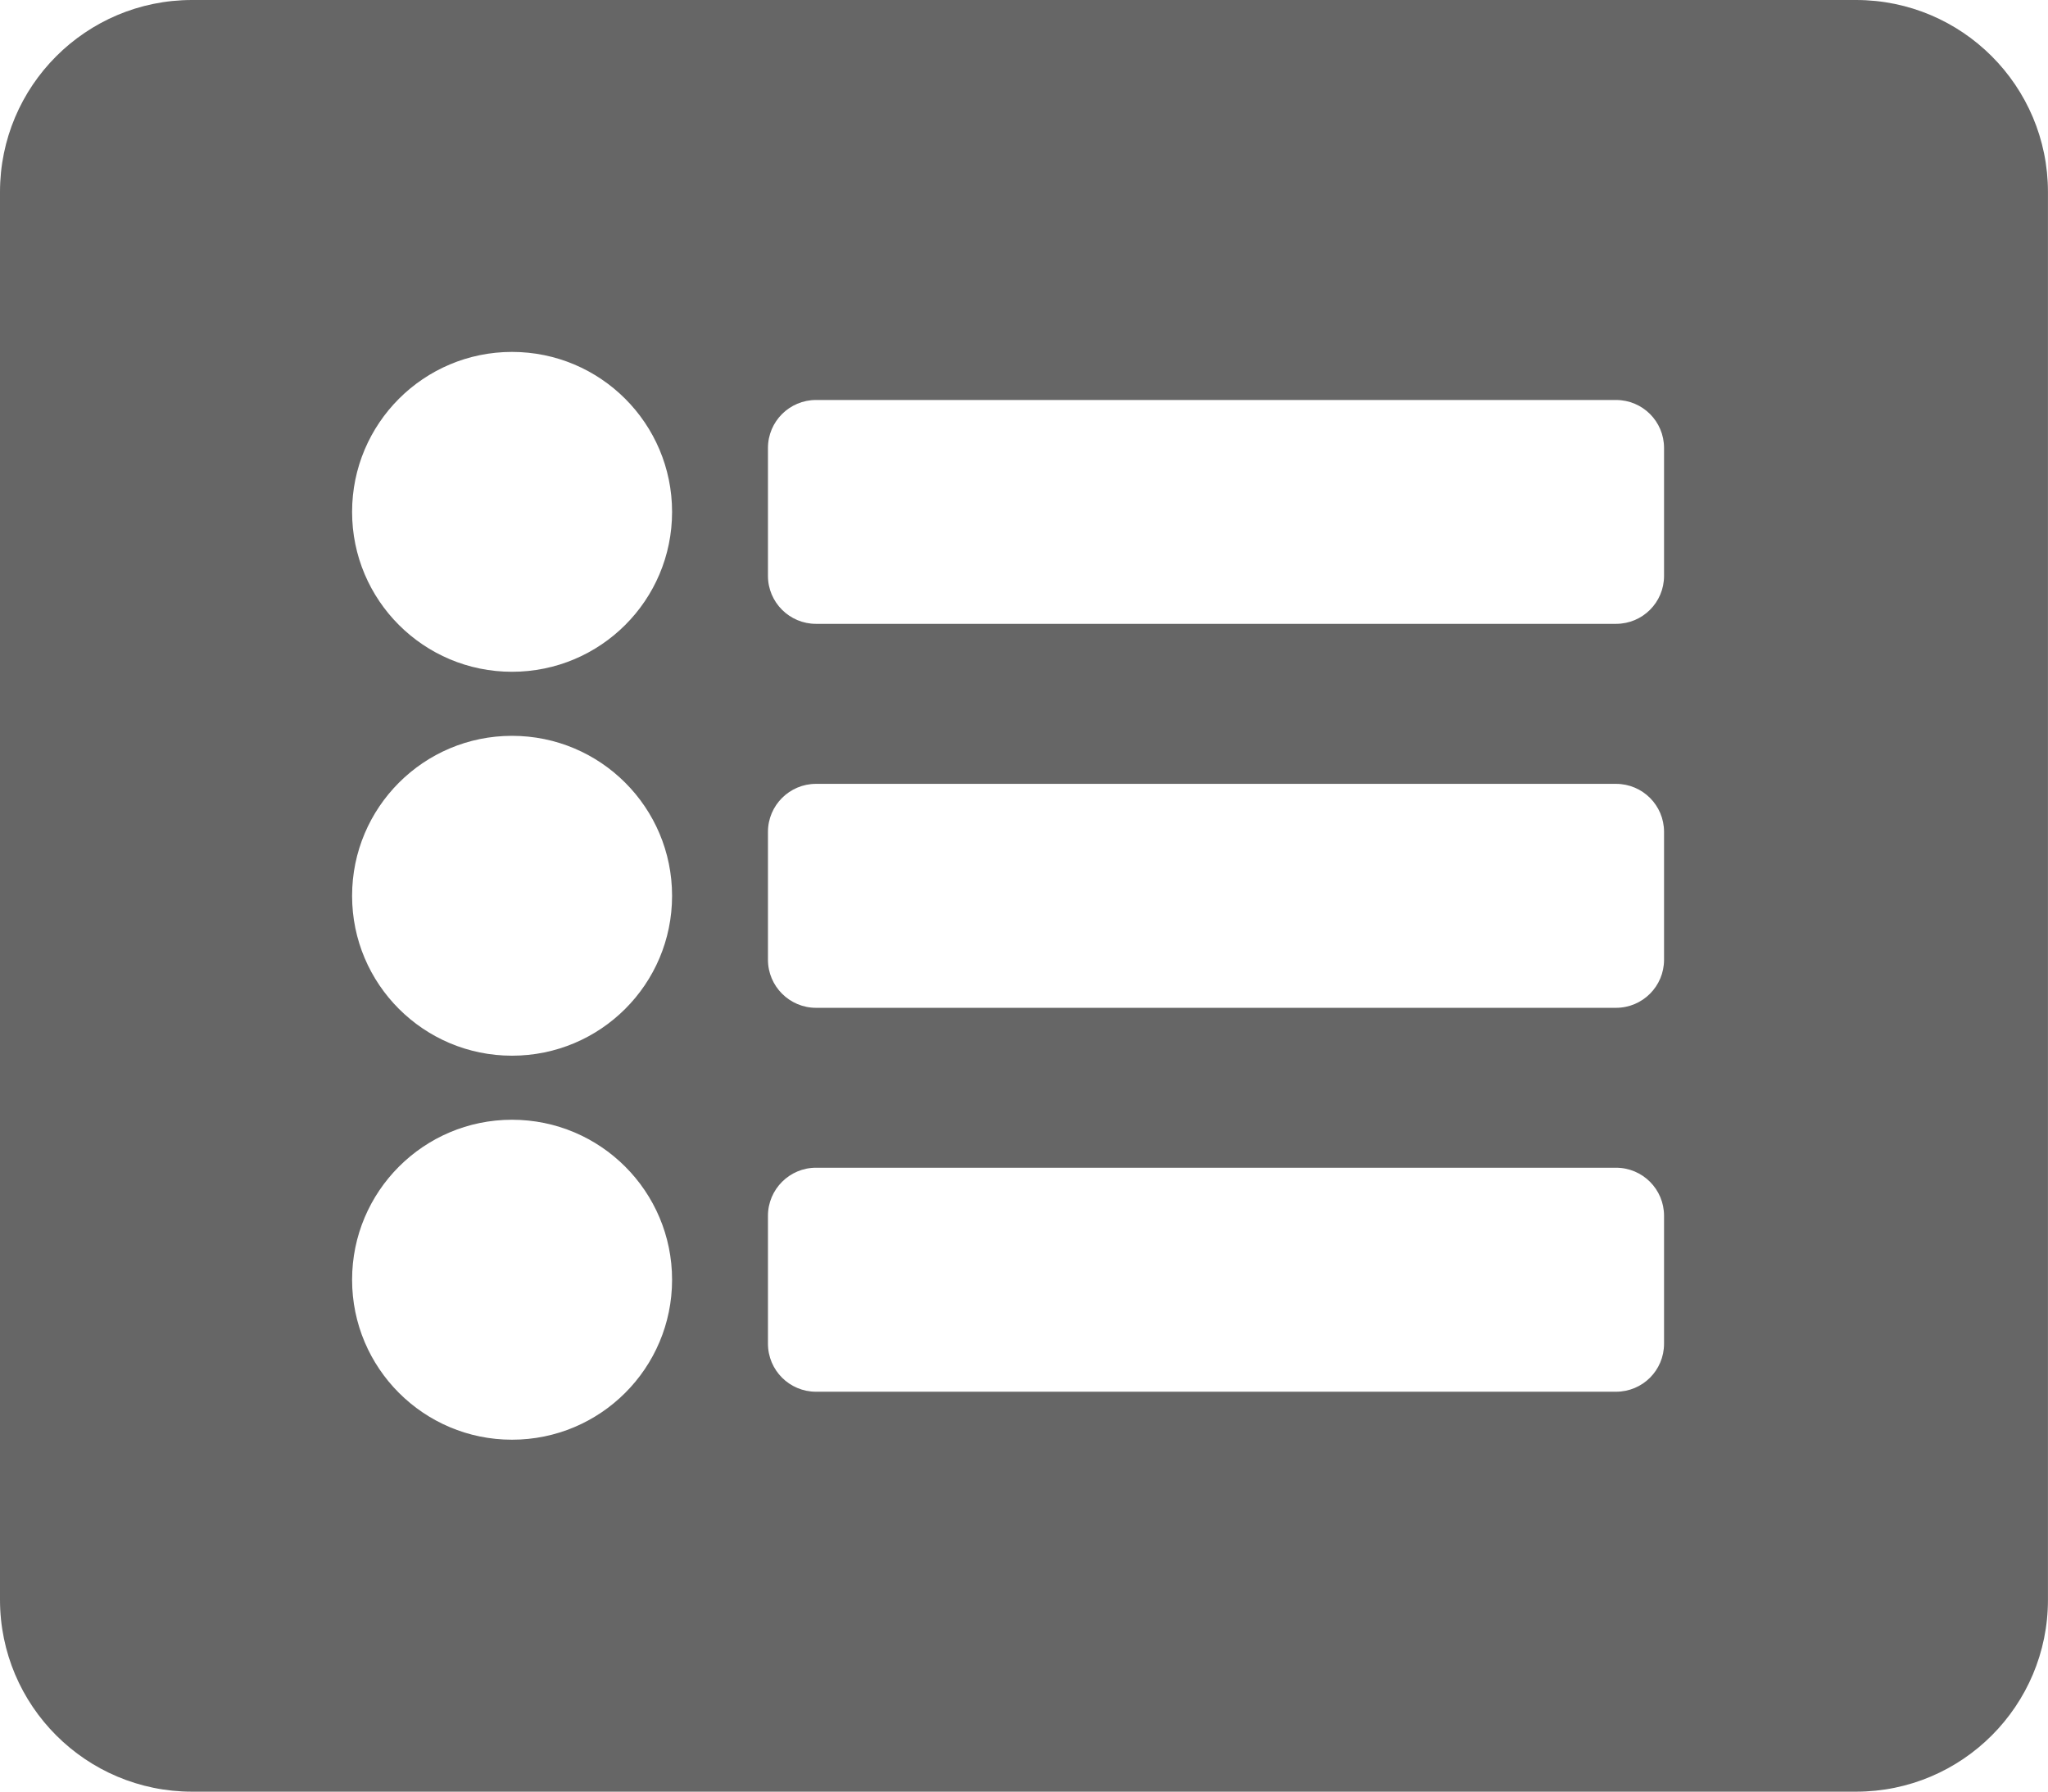
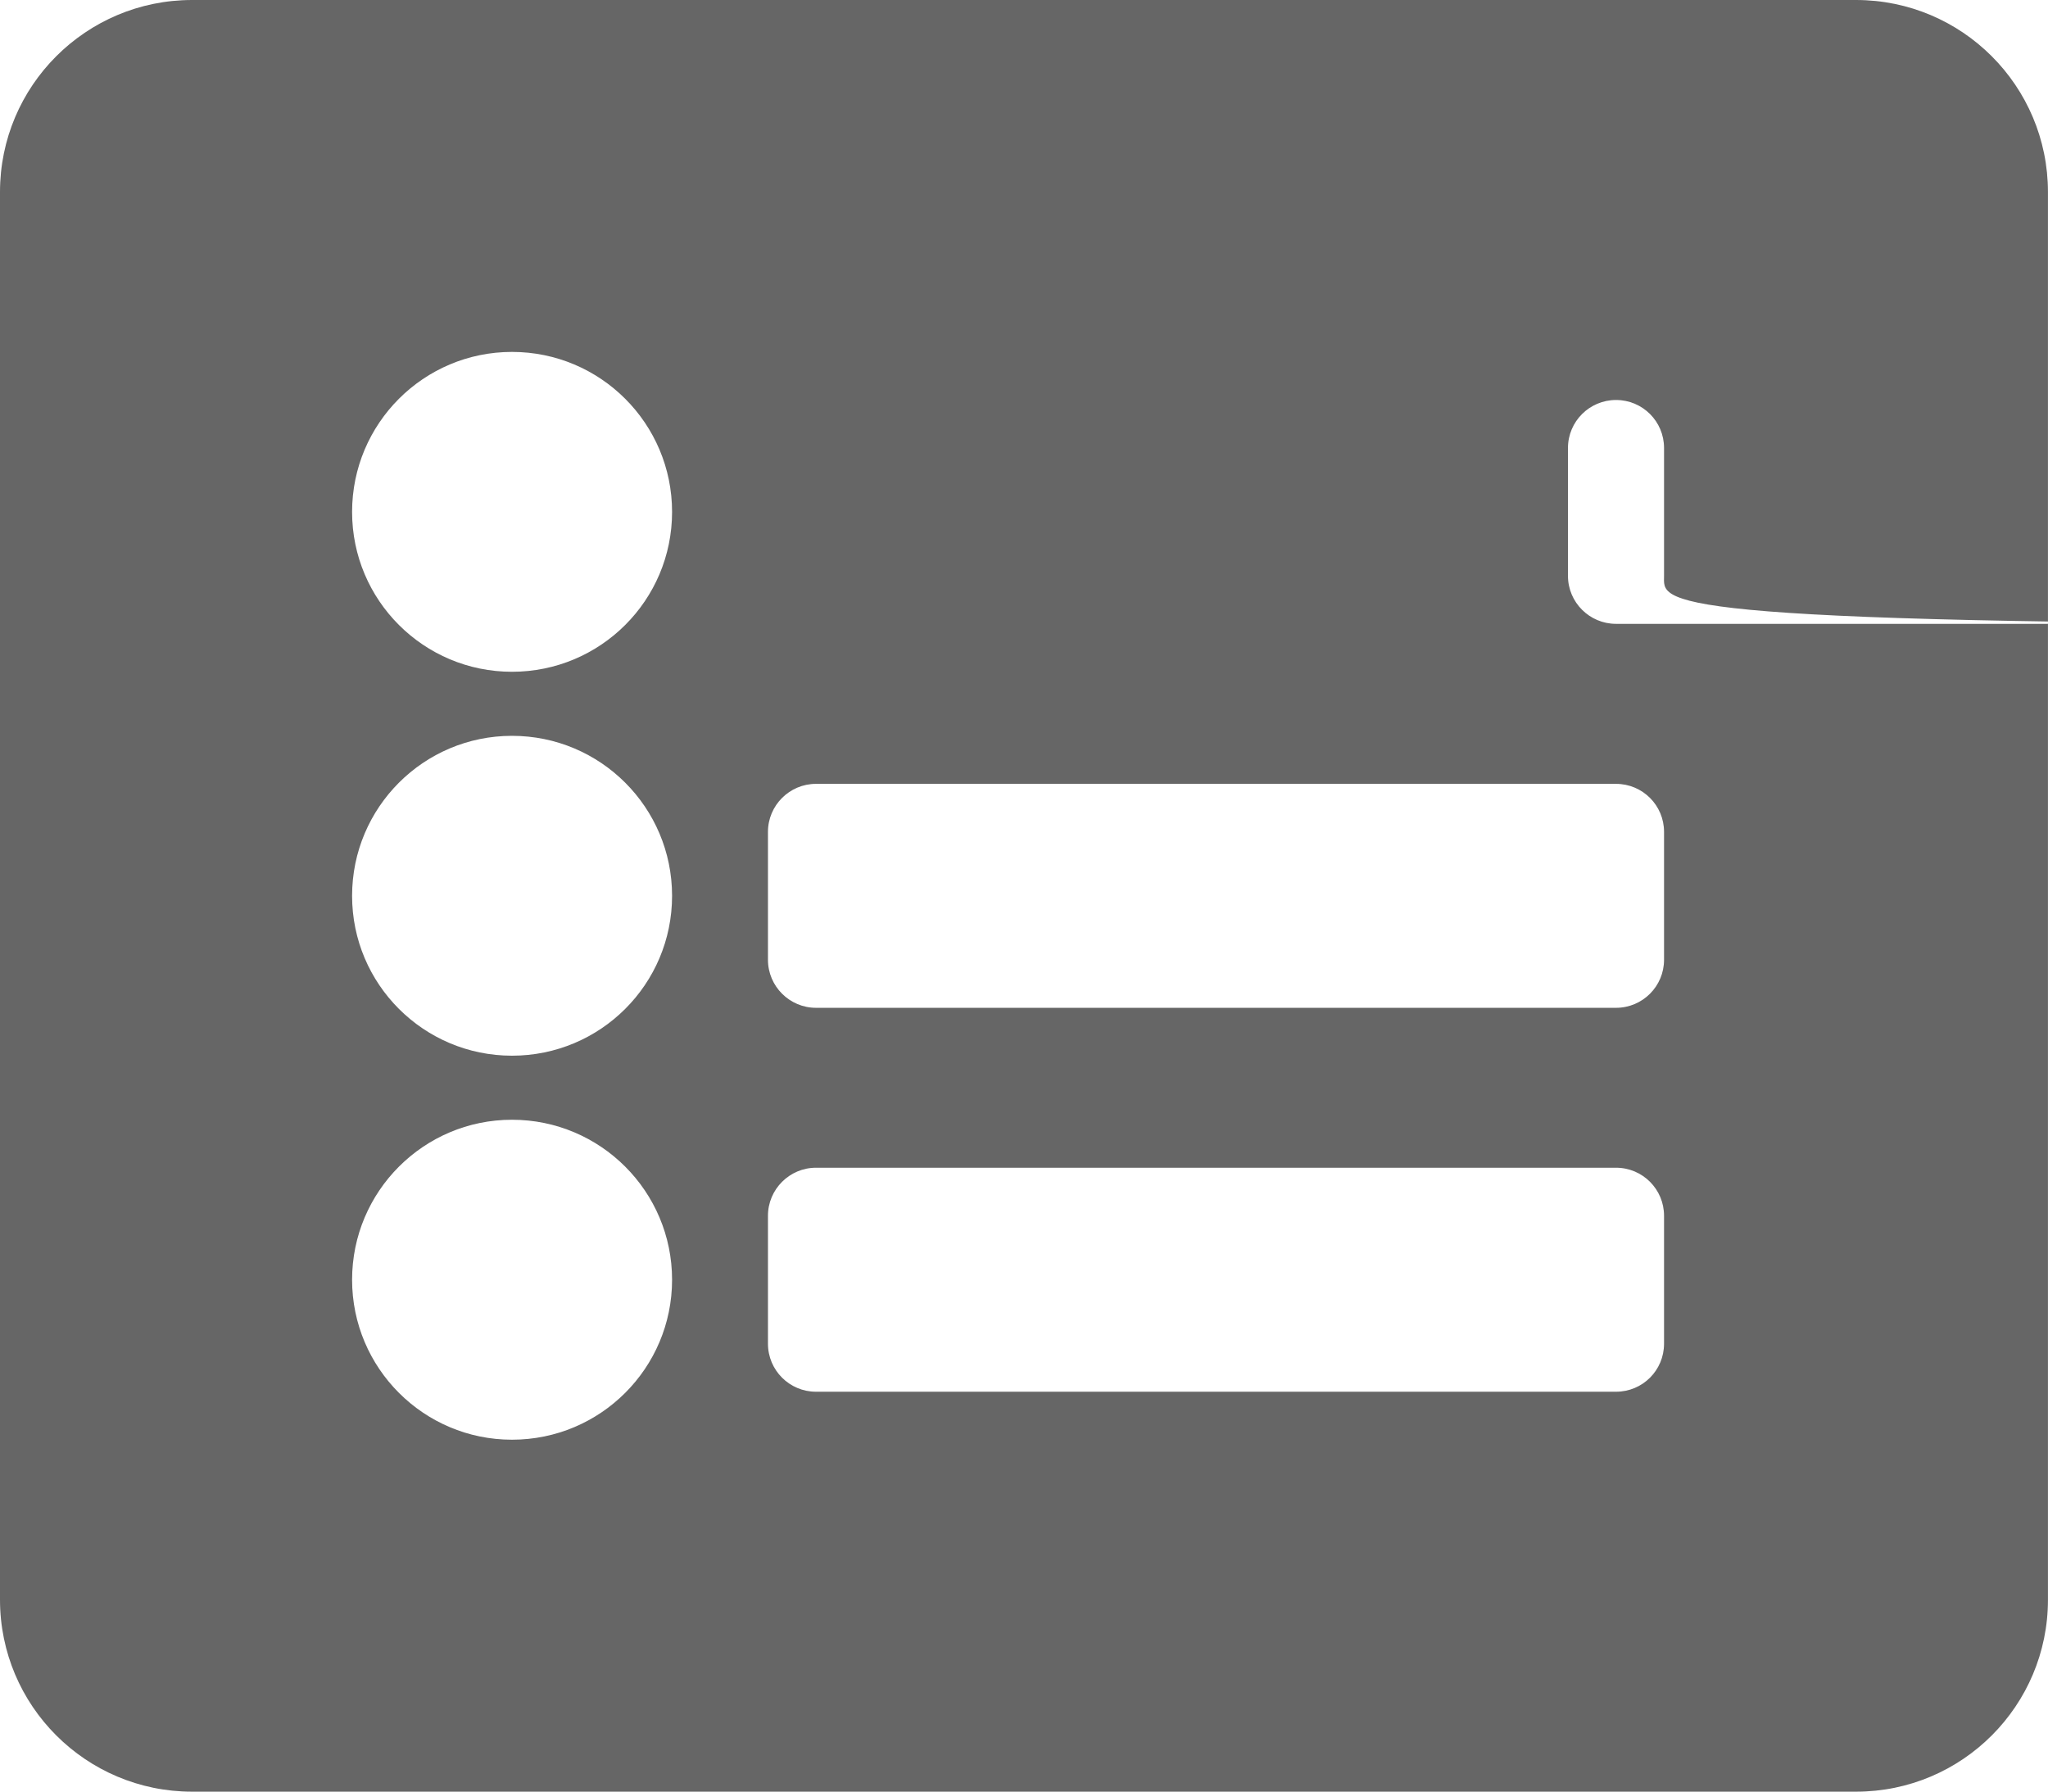
<svg xmlns="http://www.w3.org/2000/svg" version="1.1" id="Capa_1" x="0px" y="0px" width="42.549px" height="37.232px" viewBox="0 0 42.549 37.232" enable-background="new 0 0 42.549 37.232" xml:space="preserve">
-   <path fill="#666666" d="M38.561,37.232H3.99c-2.203,0-3.99-1.787-3.99-3.989V3.99C0,1.786,1.787,0,3.99,0h34.57  c2.203,0,3.988,1.786,3.988,3.99v29.253C42.549,35.445,40.764,37.232,38.561,37.232z M10.637,7.313  c-1.834,0-3.322,1.488-3.322,3.325c0,1.836,1.488,3.322,3.322,3.322c1.838,0,3.326-1.486,3.326-3.322  C13.963,8.802,12.475,7.313,10.637,7.313z M10.637,15.291c-1.834,0-3.322,1.488-3.322,3.325c0,1.836,1.488,3.322,3.322,3.322  c1.838,0,3.326-1.486,3.326-3.322C13.963,16.779,12.475,15.291,10.637,15.291z M10.637,23.269c-1.834,0-3.322,1.49-3.322,3.325  c0,1.836,1.488,3.324,3.322,3.324c1.838,0,3.326-1.488,3.326-3.324C13.963,24.759,12.475,23.269,10.637,23.269z M34.572,11.968  V9.309c0-0.552-0.445-0.997-0.998-0.997H16.953c-0.549,0-0.998,0.445-0.998,0.997v2.659c0,0.55,0.449,0.996,0.998,0.996h16.621  C34.127,12.964,34.572,12.518,34.572,11.968z M34.572,19.945v-2.659c0-0.55-0.445-0.997-0.998-0.997H16.953  c-0.549,0-0.998,0.447-0.998,0.997v2.659c0,0.55,0.449,0.998,0.998,0.998h16.621C34.127,20.943,34.572,20.495,34.572,19.945z   M34.572,27.923v-2.659c0-0.55-0.445-0.998-0.998-0.998H16.953c-0.549,0-0.998,0.448-0.998,0.998v2.659  c0,0.553,0.449,0.998,0.998,0.998h16.621C34.127,28.921,34.572,28.476,34.572,27.923z" />
+   <path fill="#666666" d="M38.561,37.232H3.99c-2.203,0-3.99-1.787-3.99-3.989V3.99C0,1.786,1.787,0,3.99,0h34.57  c2.203,0,3.988,1.786,3.988,3.99v29.253C42.549,35.445,40.764,37.232,38.561,37.232z M10.637,7.313  c-1.834,0-3.322,1.488-3.322,3.325c0,1.836,1.488,3.322,3.322,3.322c1.838,0,3.326-1.486,3.326-3.322  C13.963,8.802,12.475,7.313,10.637,7.313z M10.637,15.291c-1.834,0-3.322,1.488-3.322,3.325c0,1.836,1.488,3.322,3.322,3.322  c1.838,0,3.326-1.486,3.326-3.322C13.963,16.779,12.475,15.291,10.637,15.291z M10.637,23.269c-1.834,0-3.322,1.49-3.322,3.325  c0,1.836,1.488,3.324,3.322,3.324c1.838,0,3.326-1.488,3.326-3.324C13.963,24.759,12.475,23.269,10.637,23.269z M34.572,11.968  V9.309c0-0.552-0.445-0.997-0.998-0.997c-0.549,0-0.998,0.445-0.998,0.997v2.659c0,0.55,0.449,0.996,0.998,0.996h16.621  C34.127,12.964,34.572,12.518,34.572,11.968z M34.572,19.945v-2.659c0-0.55-0.445-0.997-0.998-0.997H16.953  c-0.549,0-0.998,0.447-0.998,0.997v2.659c0,0.55,0.449,0.998,0.998,0.998h16.621C34.127,20.943,34.572,20.495,34.572,19.945z   M34.572,27.923v-2.659c0-0.55-0.445-0.998-0.998-0.998H16.953c-0.549,0-0.998,0.448-0.998,0.998v2.659  c0,0.553,0.449,0.998,0.998,0.998h16.621C34.127,28.921,34.572,28.476,34.572,27.923z" />
</svg>